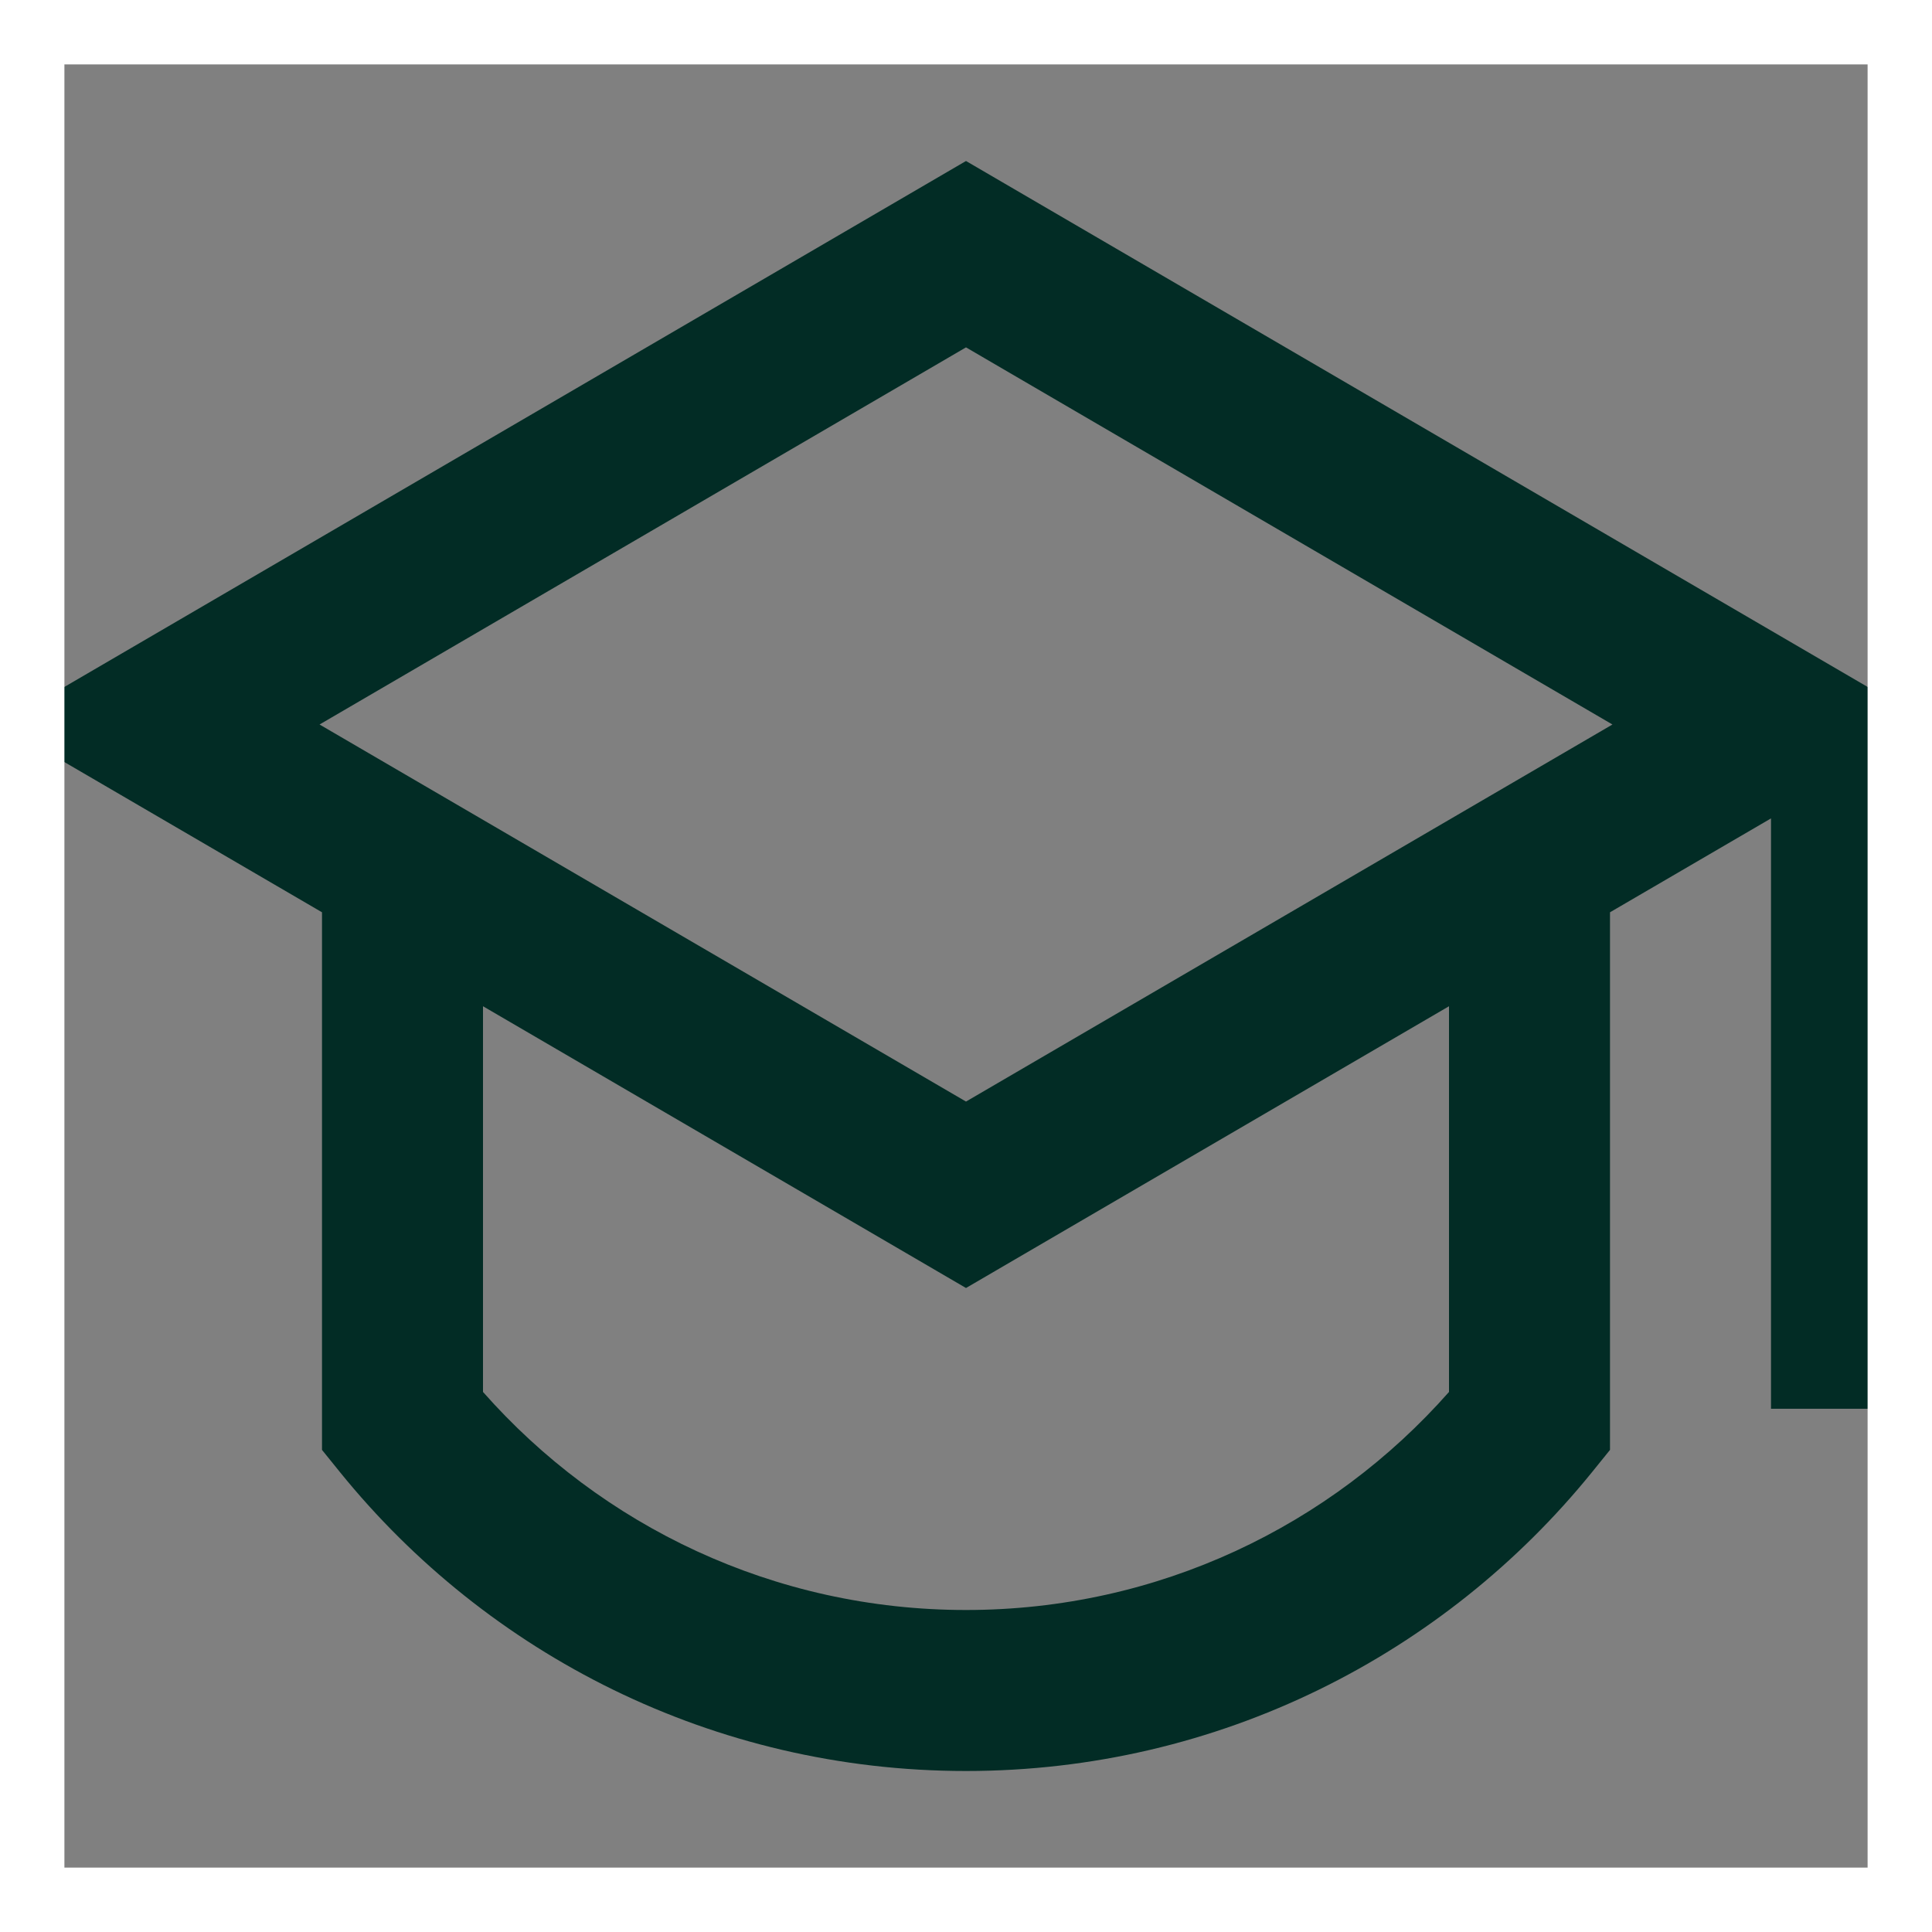
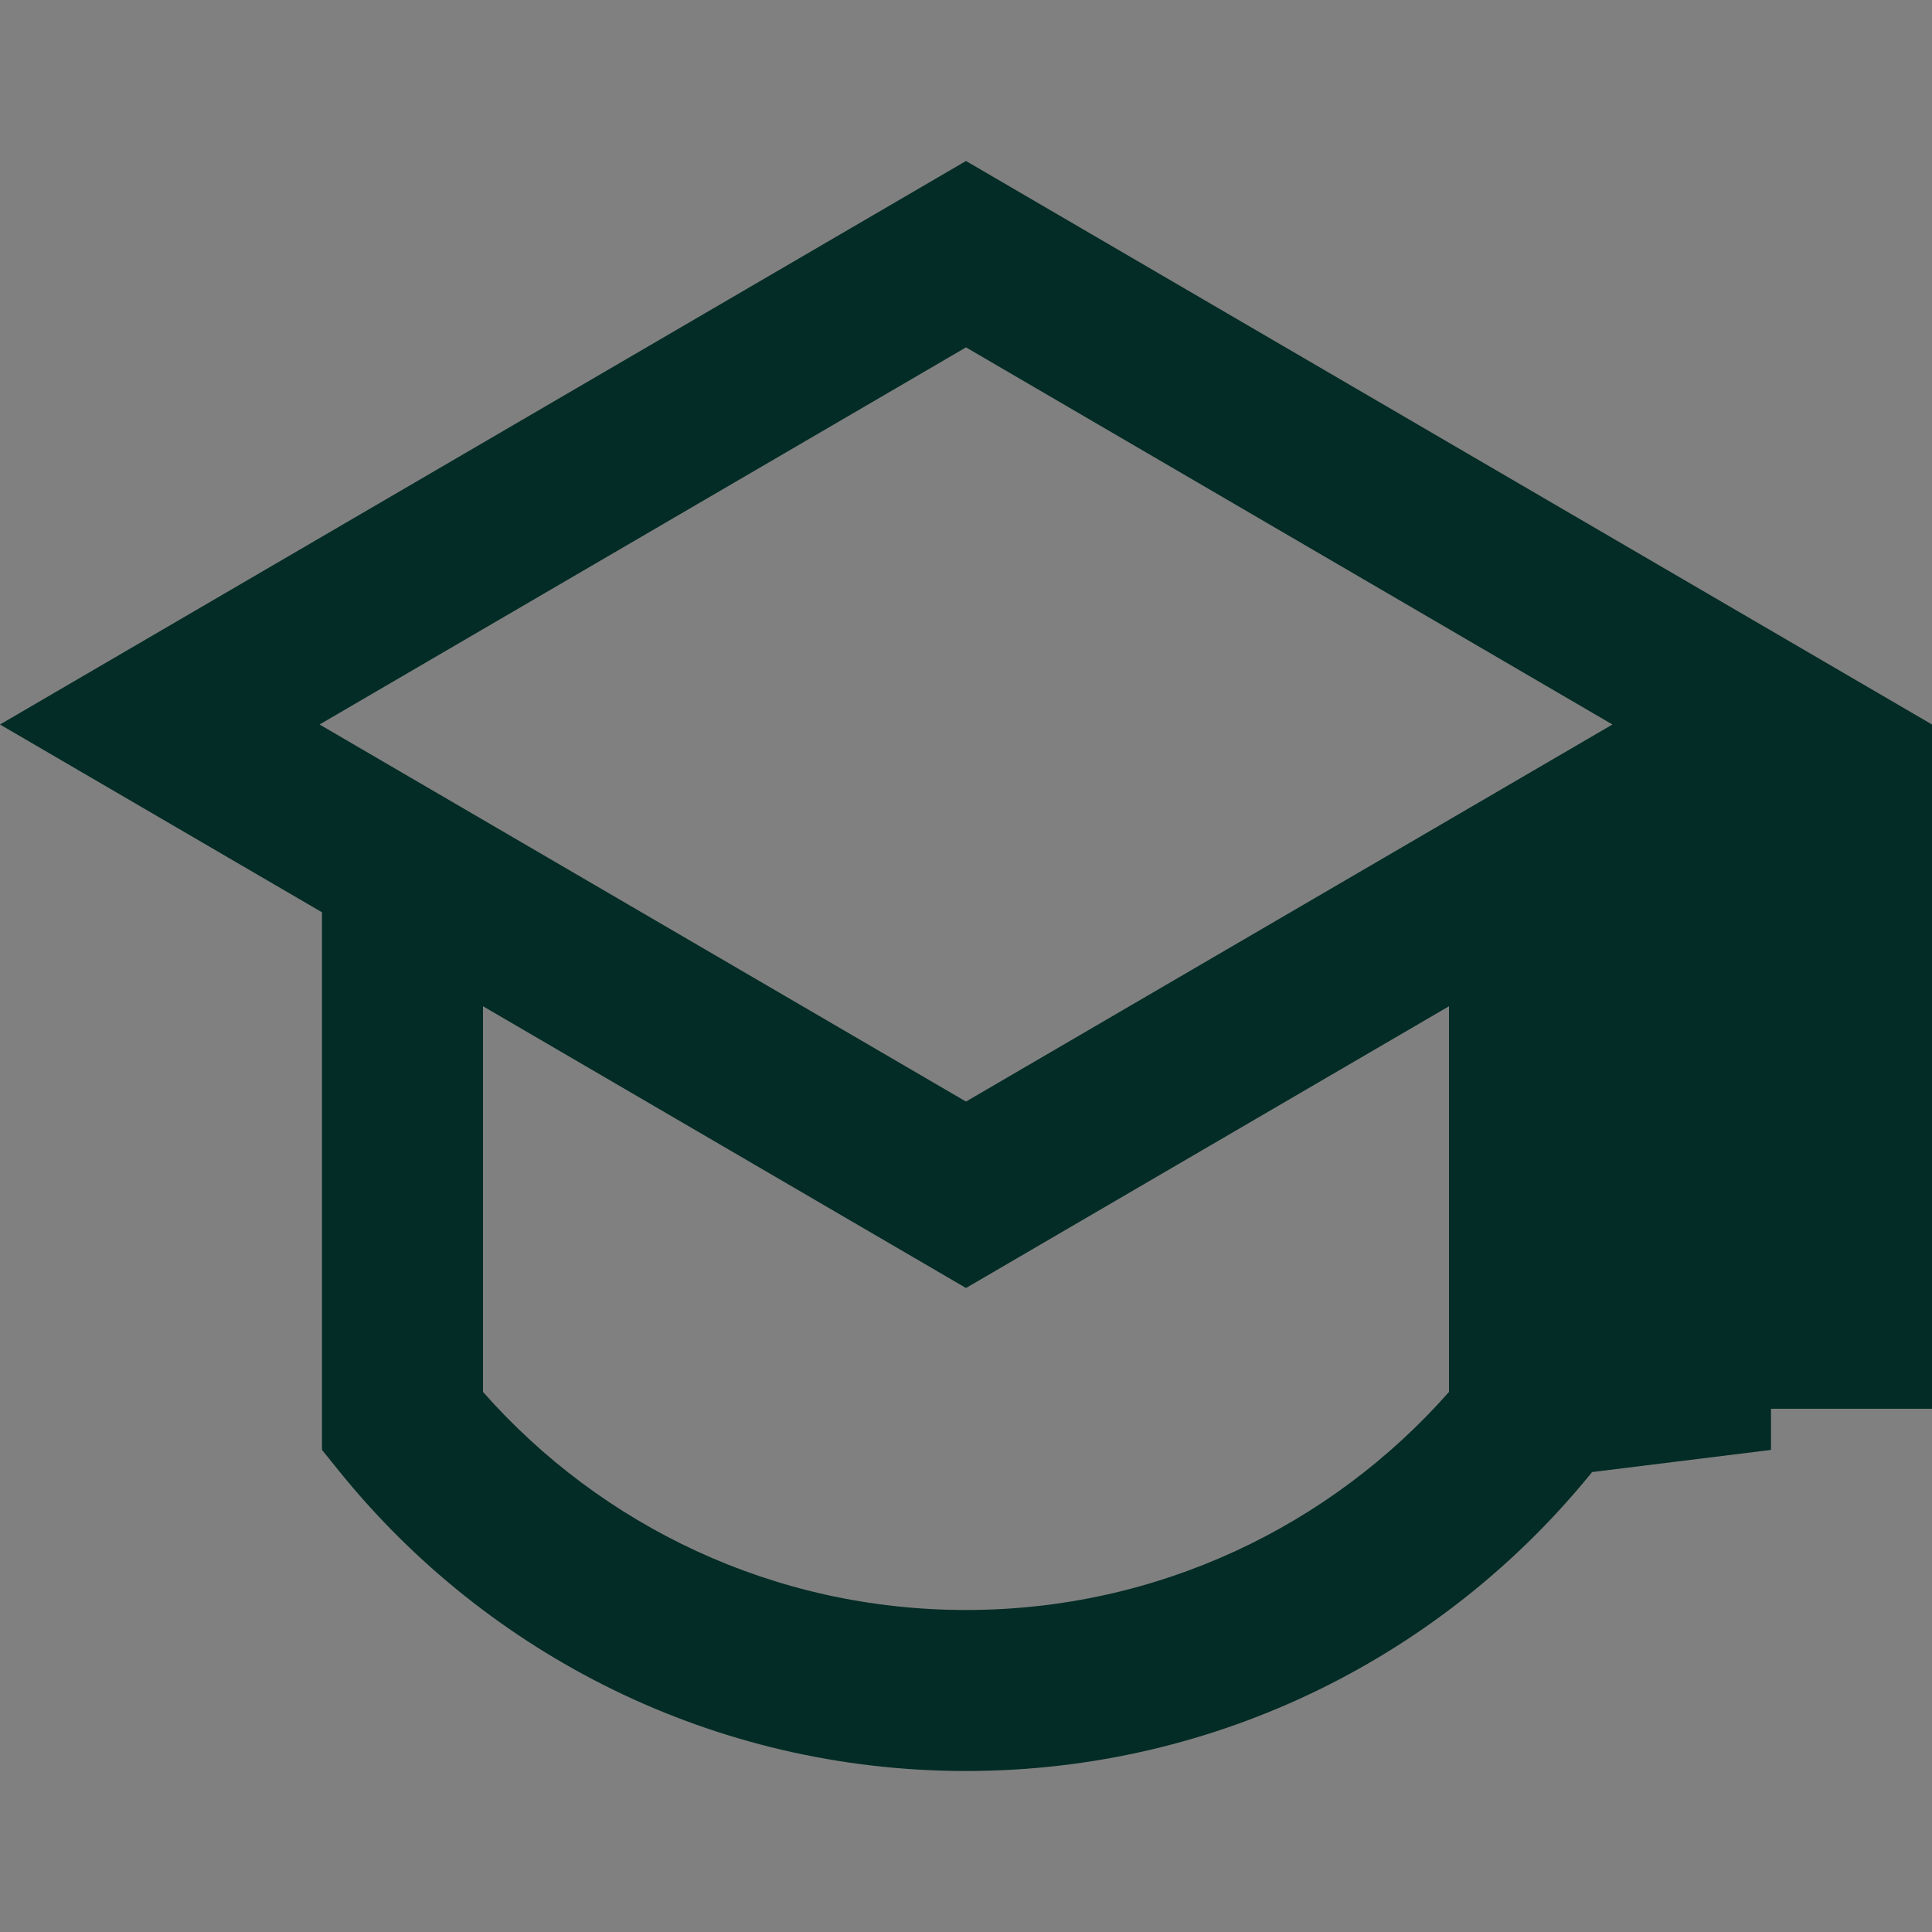
<svg xmlns="http://www.w3.org/2000/svg" width="30" height="30" viewBox="0 0 30 30" fill="none">
  <rect x="0" y="0" width="30" height="30" fill="#808080" stroke="none" />
-   <path d="M5 14.166L0 11.25L15 2.5L30 11.25V21.875H27.5V12.708L25 14.166V22.514L24.722 22.858C22.432 25.687 18.927 27.5 15 27.5C11.073 27.5 7.568 25.687 5.278 22.858L5 22.514V14.166ZM7.5 15.625V21.614C9.334 23.692 12.014 25 15 25C17.986 25 20.666 23.692 22.5 21.614V15.625L15 20L7.5 15.625ZM4.962 11.25L15 17.105L25.038 11.25L15 5.394L4.962 11.25Z" fill="#022C25" />
-   <rect x="0.5" y="0.5" width="29" height="29" stroke="white" />
+   <path d="M5 14.166L0 11.25L15 2.5L30 11.25V21.875H27.5V12.708V22.514L24.722 22.858C22.432 25.687 18.927 27.5 15 27.5C11.073 27.5 7.568 25.687 5.278 22.858L5 22.514V14.166ZM7.5 15.625V21.614C9.334 23.692 12.014 25 15 25C17.986 25 20.666 23.692 22.5 21.614V15.625L15 20L7.5 15.625ZM4.962 11.25L15 17.105L25.038 11.25L15 5.394L4.962 11.25Z" fill="#022C25" />
</svg>